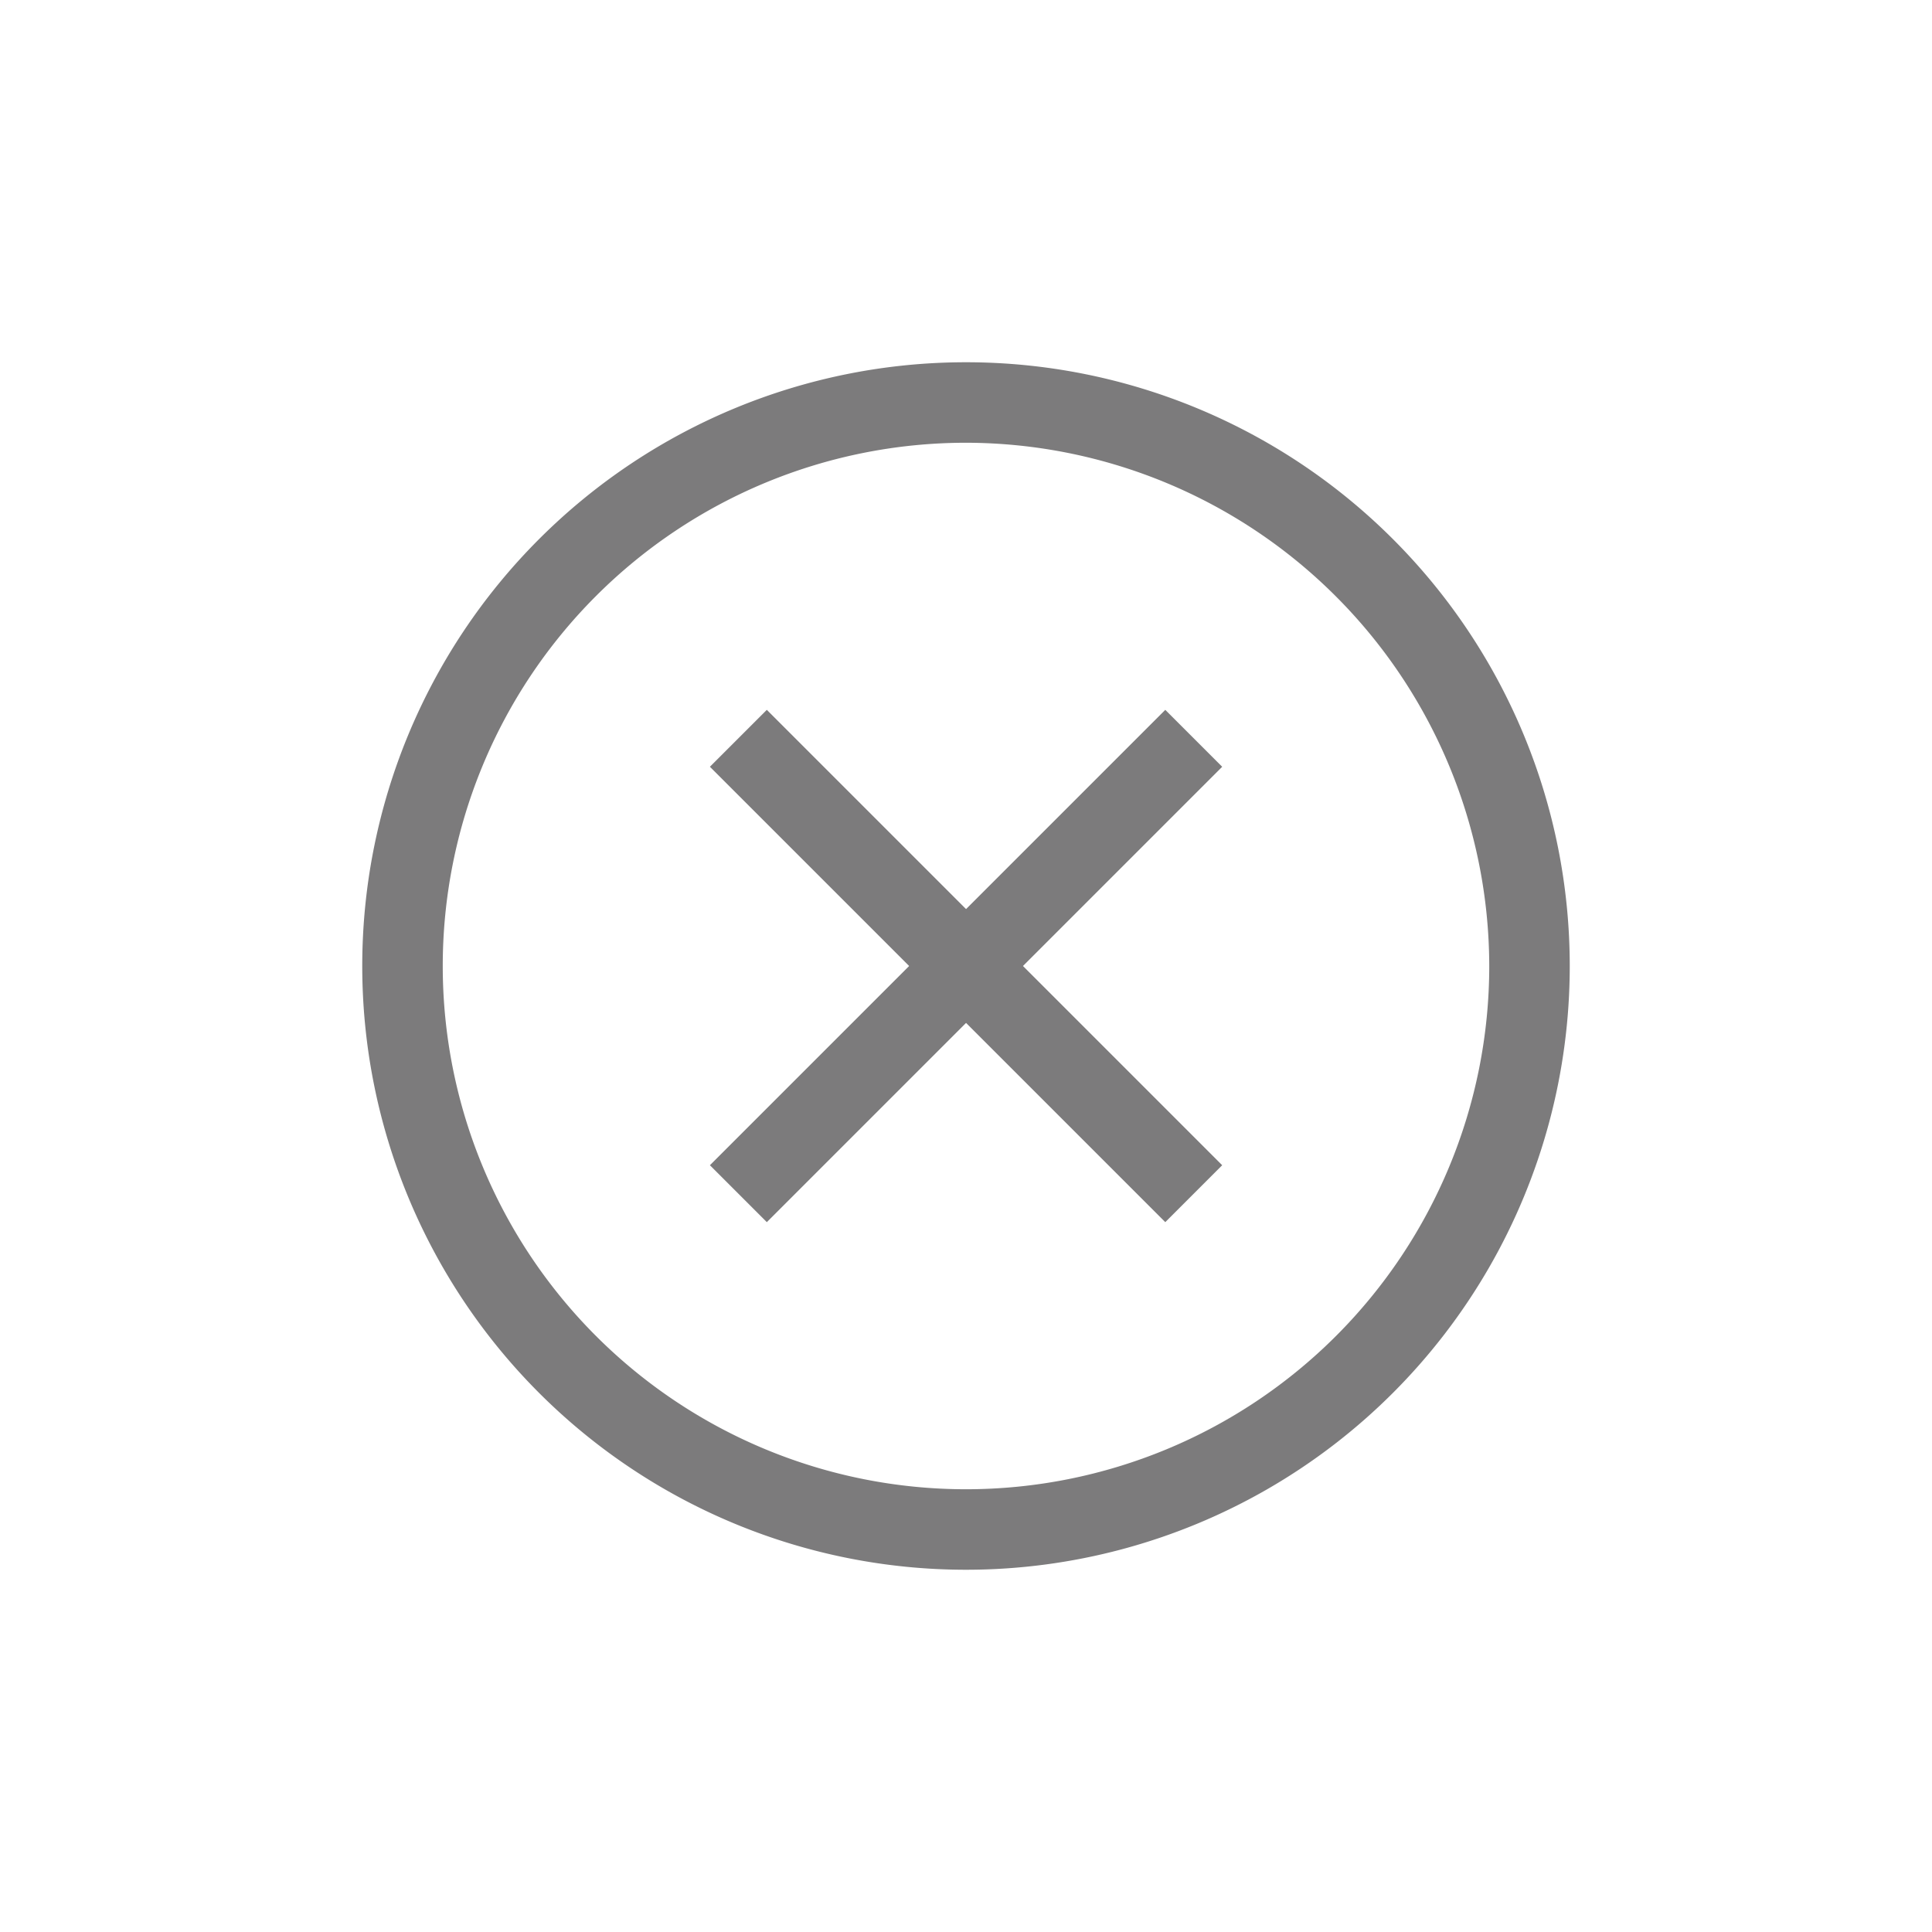
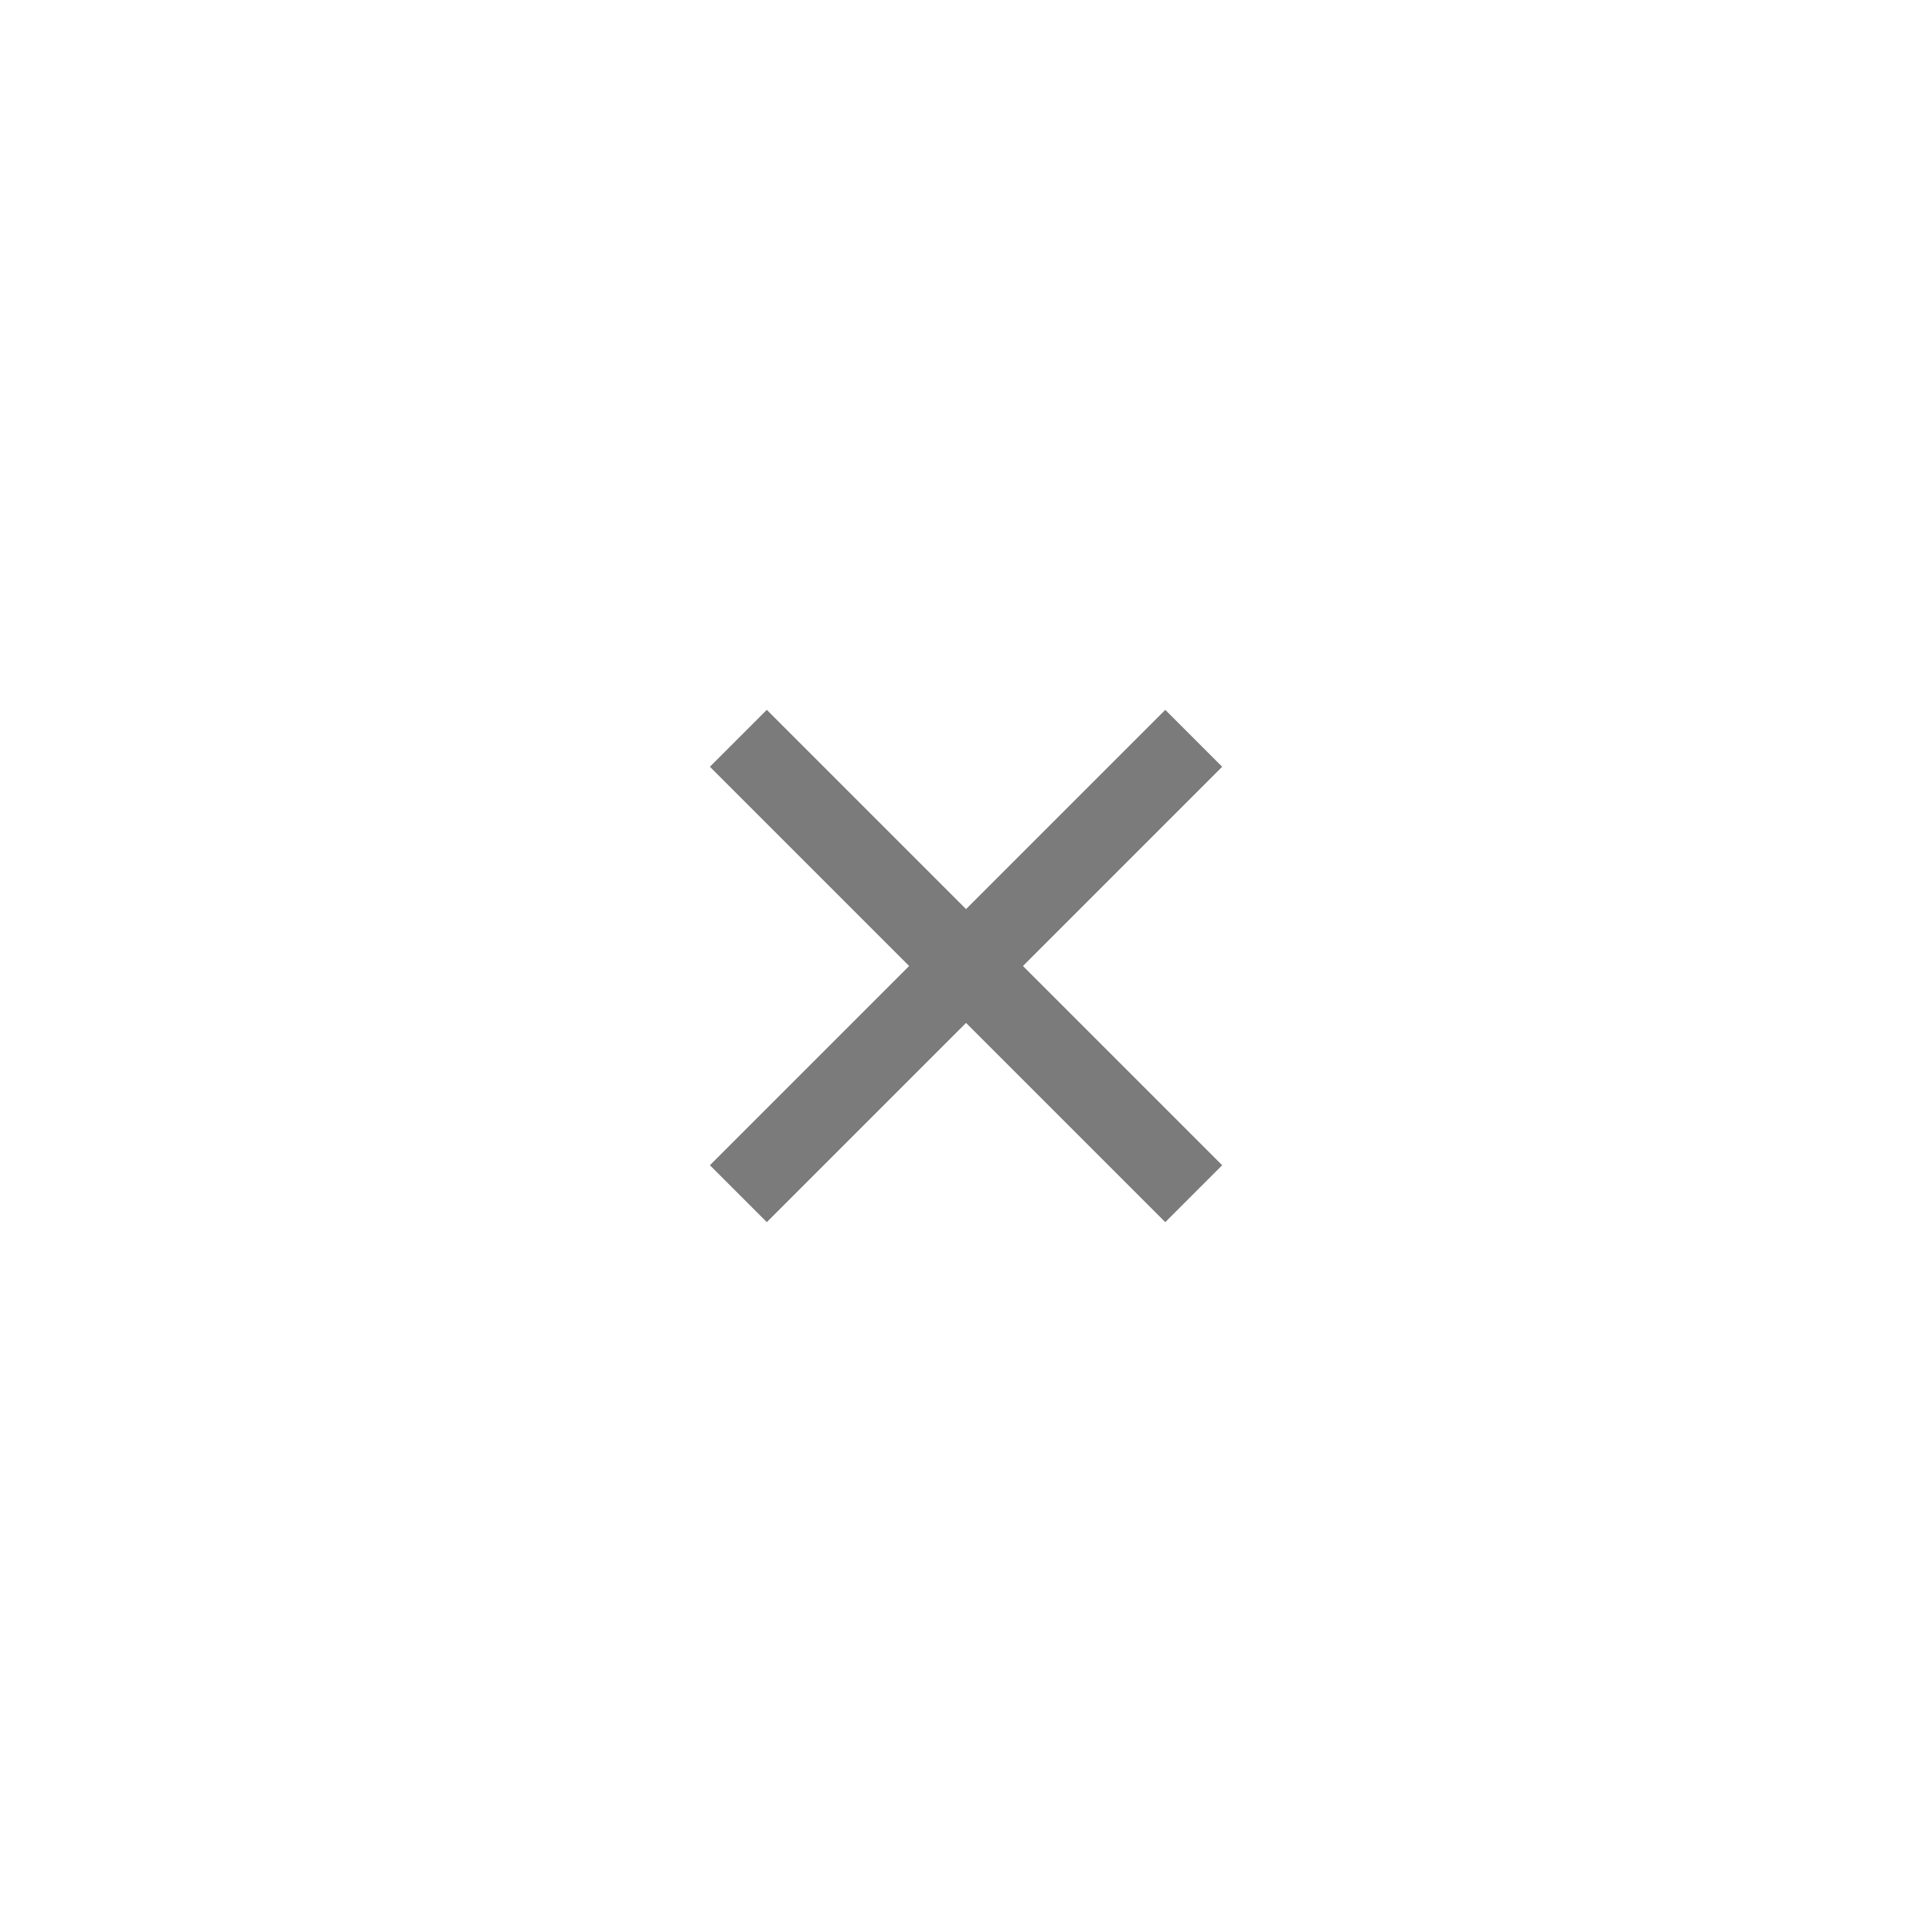
<svg xmlns="http://www.w3.org/2000/svg" id="图层_1" data-name="图层 1" viewBox="0 0 24 24">
  <defs>
    <style>.cls-1{fill:#7c7b7c;}</style>
  </defs>
-   <path class="cls-1" d="M12,19.5A7.5,7.5,0,1,1,19.5,12,7.5,7.5,0,0,1,12,19.5Zm0-14A6.5,6.5,0,1,0,18.5,12,6.51,6.51,0,0,0,12,5.5Z" />
  <rect class="cls-1" x="11.5" y="8" width="1" height="8" transform="translate(-4.97 12) rotate(-45)" />
  <rect class="cls-1" x="8" y="11.5" width="8" height="1" transform="translate(-4.97 12) rotate(-45)" />
</svg>